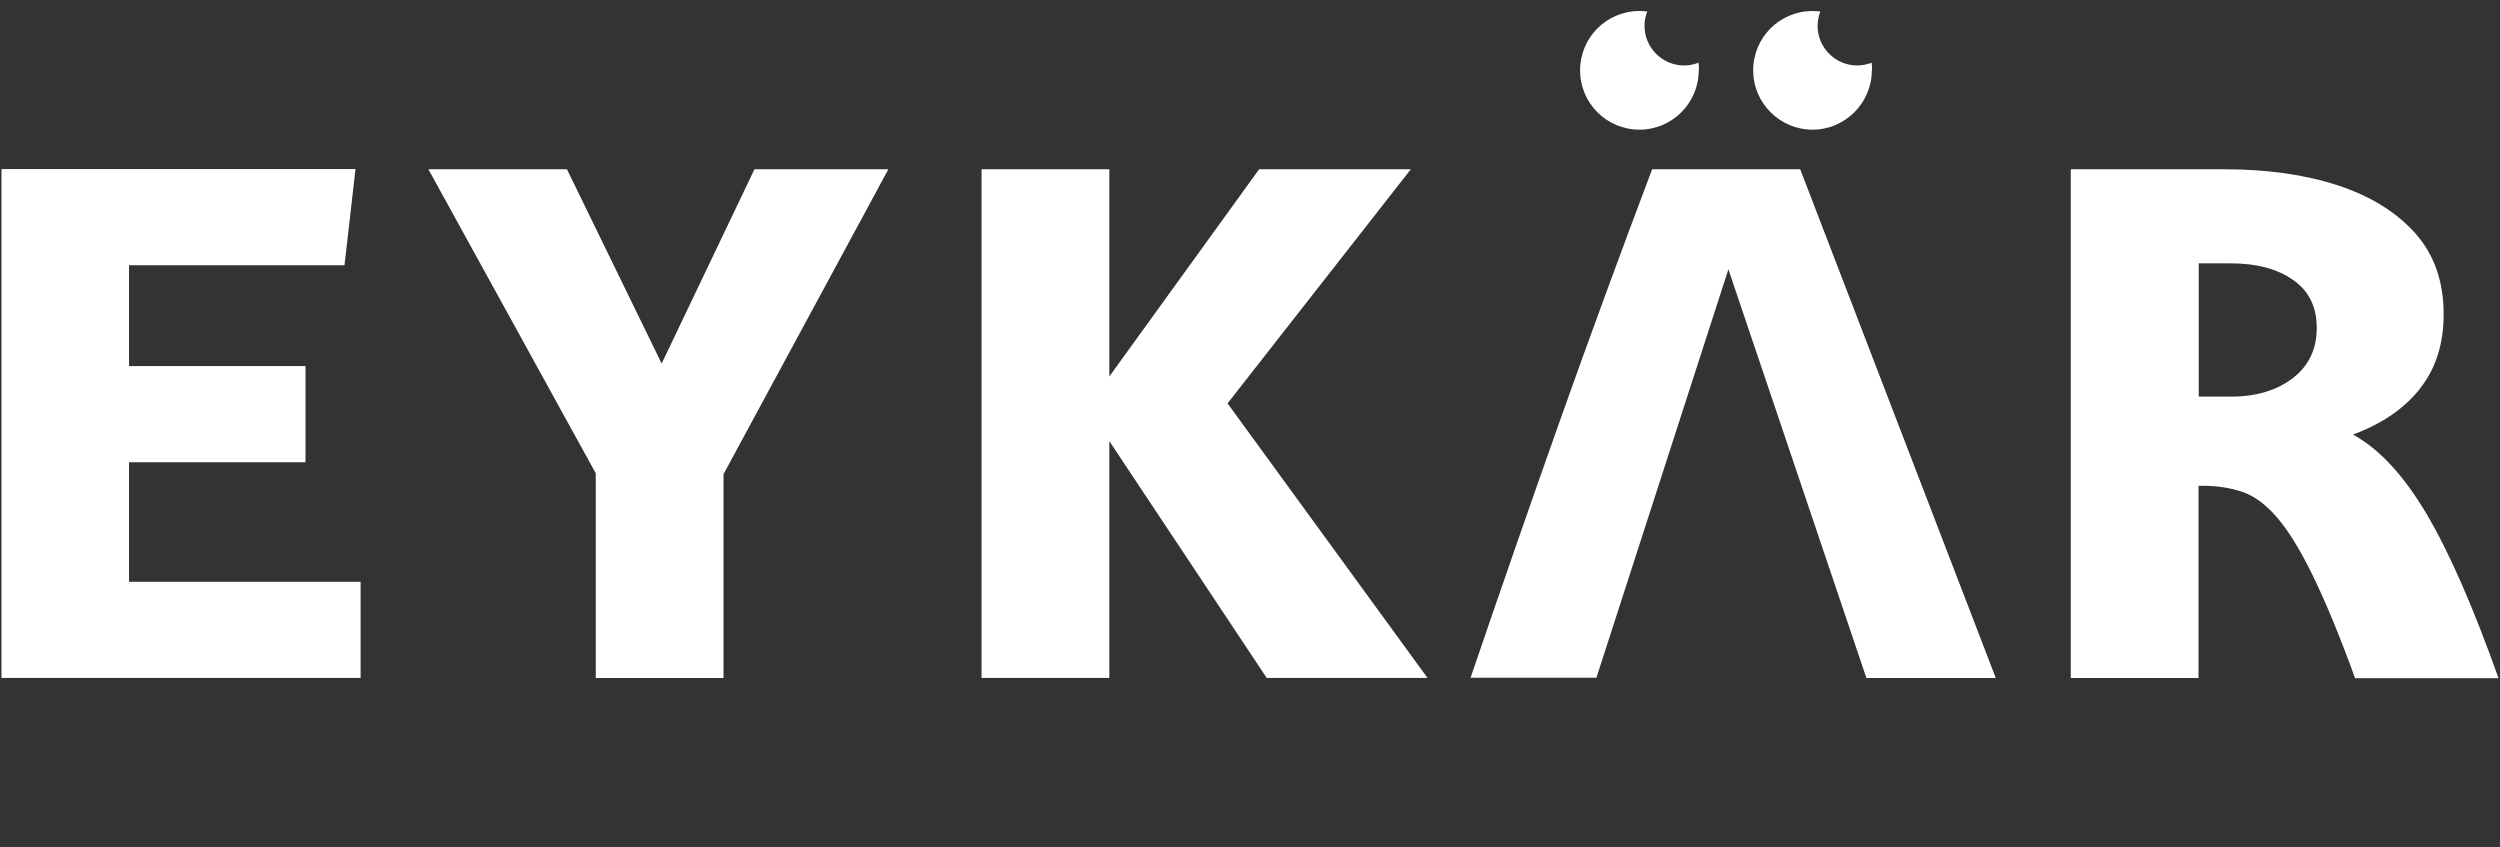
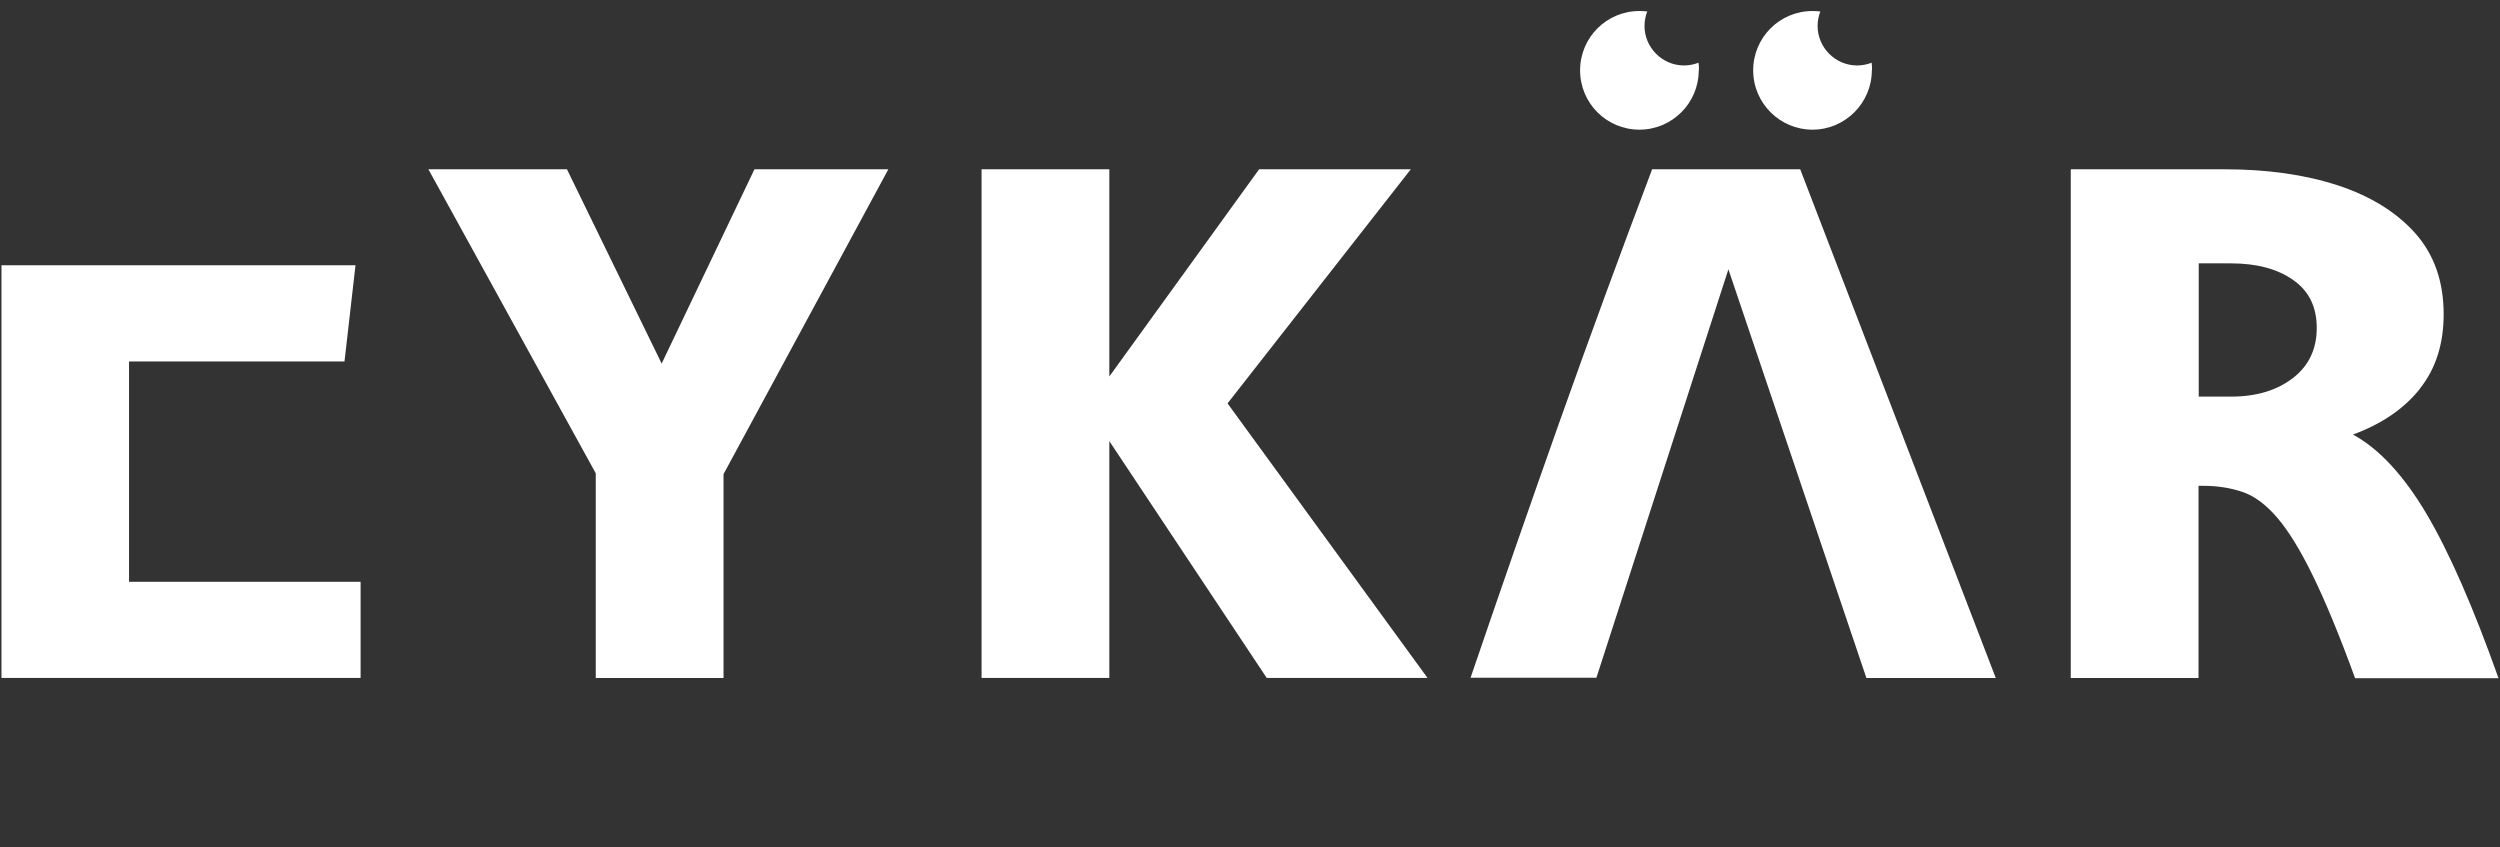
<svg xmlns="http://www.w3.org/2000/svg" viewBox="0 0 118 40">
  <rect x="0" y="0" width="118" height="40" fill="#333333" stroke="none" />
-   <path fill="#fff" d="m.07 32h16.95v-4.54h-10.93v-5.64h8.33v-4.54h-8.33v-4.76h10.17l.52-4.54h-16.71v24.01zm34.08-9.62 7.78-14.39h-6.32l-4.38 9.17-4.47-9.17h-6.54l7.9 14.35v9.66h6.03zm33.23 9.62-9.44-12.96 8.65-11.05h-7.16l-7.07 9.78v-9.78h-6.03v24.01h6.03v-11.18l7.43 11.18h7.58zm12.81-28.69c0-.12 0-.24-.02-.35-.21.08-.44.13-.68.13-1.03 0-1.87-.84-1.87-1.87 0-.24.05-.47.13-.68-.12-.01-.24-.02-.37-.02-1.55 0-2.8 1.25-2.8 2.8s1.25 2.8 2.8 2.8 2.8-1.26 2.8-2.8m8.18-.01c0-.12 0-.24-.02-.35-.21.08-.44.13-.68.13-1.03 0-1.87-.84-1.87-1.87 0-.24.05-.47.13-.68-.12-.01-.24-.02-.37-.02-1.55 0-2.8 1.25-2.8 2.8s1.26 2.8 2.8 2.8 2.8-1.26 2.8-2.8m-.26 28.68h6.11l-9.23-24.01h-6.99c-1.51 4-2.98 8-4.4 12-1.42 4.01-2.81 8.01-4.17 12h5.94l6.23-19.28 6.51 19.28zm21.26-16.52c0 .99-.37 1.78-1.12 2.36s-1.72.88-2.93.88h-1.52v-6.29h1.52c1.21 0 2.19.26 2.93.78.75.52 1.12 1.27 1.12 2.27m4.87 2.86c.75-.94 1.12-2.11 1.12-3.51 0-1.53-.44-2.8-1.33-3.81-.89-1-2.11-1.76-3.66-2.27-1.56-.51-3.34-.76-5.35-.76h-7.26v24.01h6.03v-9.07h.23c.67 0 1.29.1 1.85.29s1.11.6 1.64 1.22 1.09 1.53 1.68 2.74 1.26 2.82 1.99 4.83h6.77c-1.19-3.35-2.32-5.93-3.4-7.76-1.08-1.82-2.24-3.07-3.47-3.74 1.36-.5 2.41-1.22 3.16-2.16" />
+   <path fill="#fff" d="m.07 32h16.95v-4.54h-10.93v-5.64h8.33h-8.33v-4.76h10.17l.52-4.54h-16.71v24.01zm34.08-9.62 7.78-14.39h-6.32l-4.38 9.17-4.47-9.17h-6.54l7.9 14.35v9.66h6.03zm33.23 9.62-9.44-12.96 8.65-11.05h-7.16l-7.07 9.78v-9.78h-6.03v24.01h6.03v-11.18l7.43 11.18h7.58zm12.81-28.69c0-.12 0-.24-.02-.35-.21.08-.44.13-.68.13-1.03 0-1.87-.84-1.87-1.87 0-.24.05-.47.13-.68-.12-.01-.24-.02-.37-.02-1.55 0-2.8 1.25-2.8 2.8s1.25 2.8 2.8 2.8 2.8-1.26 2.8-2.8m8.18-.01c0-.12 0-.24-.02-.35-.21.08-.44.13-.68.13-1.03 0-1.87-.84-1.87-1.87 0-.24.05-.47.13-.68-.12-.01-.24-.02-.37-.02-1.55 0-2.8 1.25-2.8 2.8s1.26 2.8 2.8 2.8 2.8-1.26 2.8-2.8m-.26 28.68h6.11l-9.23-24.01h-6.99c-1.51 4-2.98 8-4.4 12-1.42 4.01-2.81 8.01-4.17 12h5.94l6.23-19.28 6.51 19.28zm21.26-16.52c0 .99-.37 1.78-1.12 2.36s-1.72.88-2.93.88h-1.52v-6.29h1.52c1.21 0 2.19.26 2.93.78.75.52 1.12 1.27 1.12 2.27m4.87 2.86c.75-.94 1.12-2.11 1.12-3.51 0-1.53-.44-2.8-1.33-3.81-.89-1-2.11-1.76-3.66-2.27-1.56-.51-3.34-.76-5.35-.76h-7.26v24.01h6.03v-9.07h.23c.67 0 1.29.1 1.85.29s1.11.6 1.64 1.22 1.09 1.53 1.68 2.74 1.26 2.82 1.99 4.83h6.77c-1.19-3.35-2.32-5.93-3.4-7.76-1.08-1.82-2.24-3.07-3.47-3.74 1.36-.5 2.41-1.22 3.16-2.16" />
</svg>